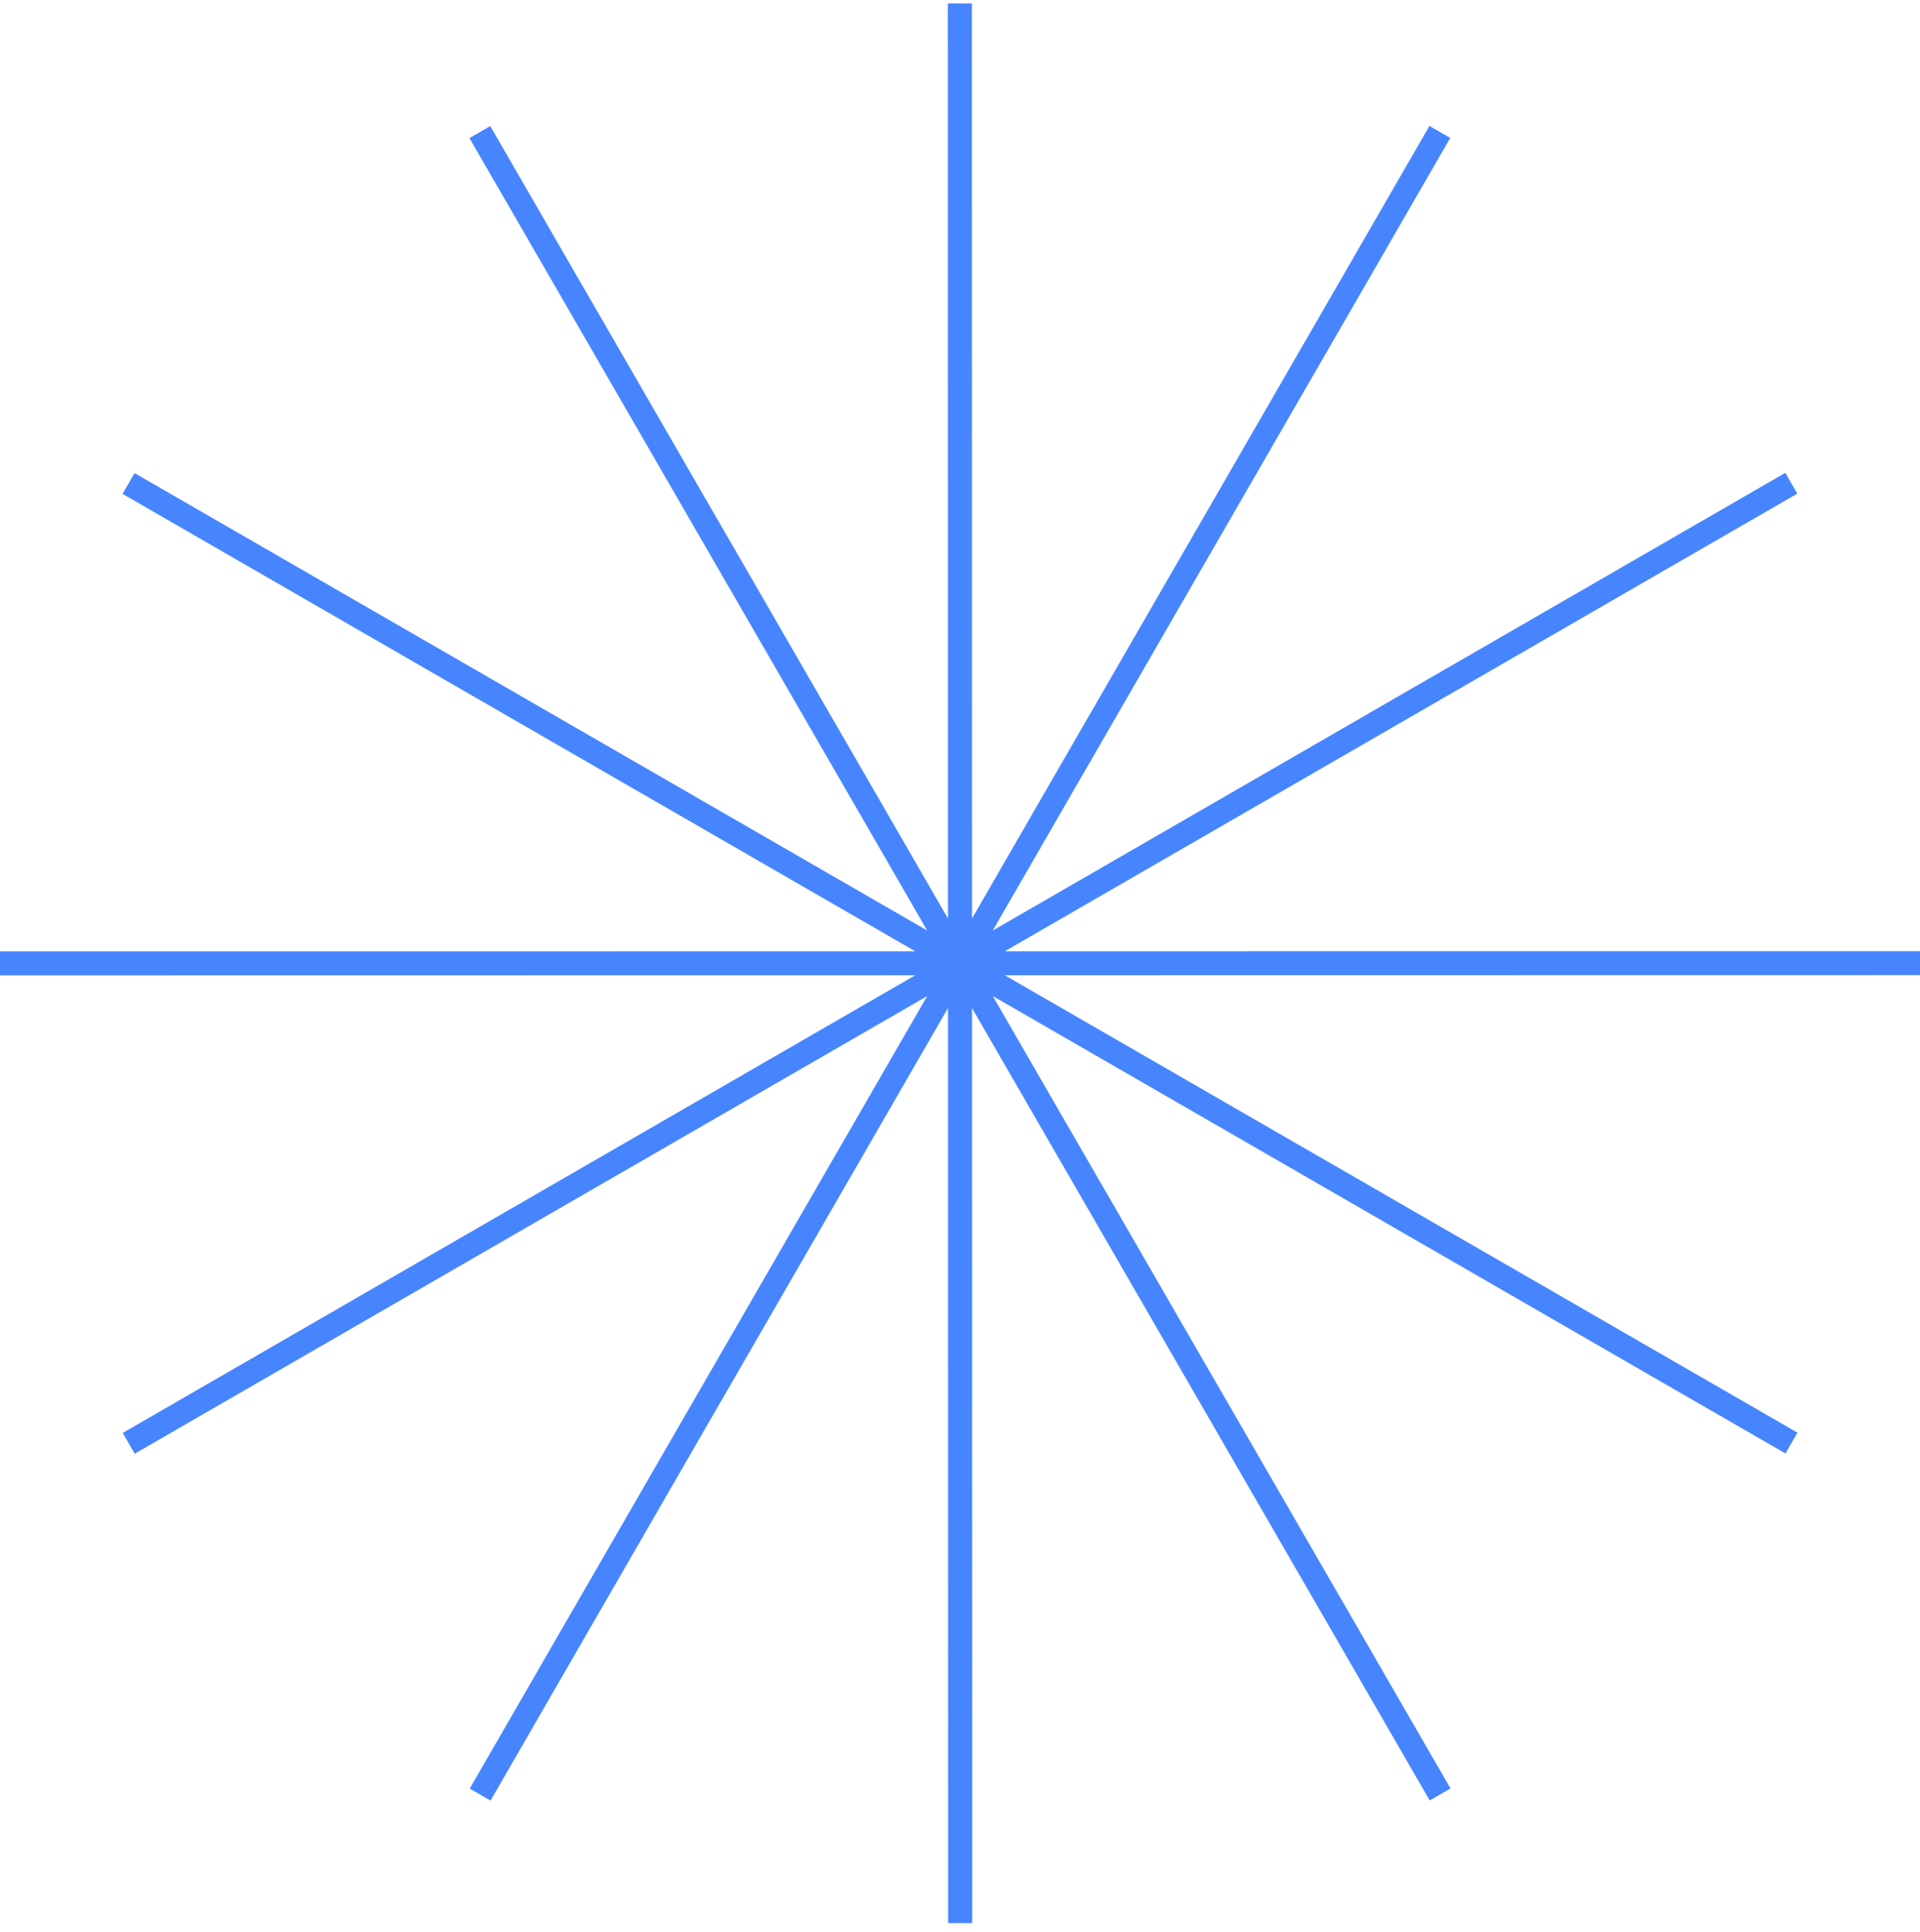
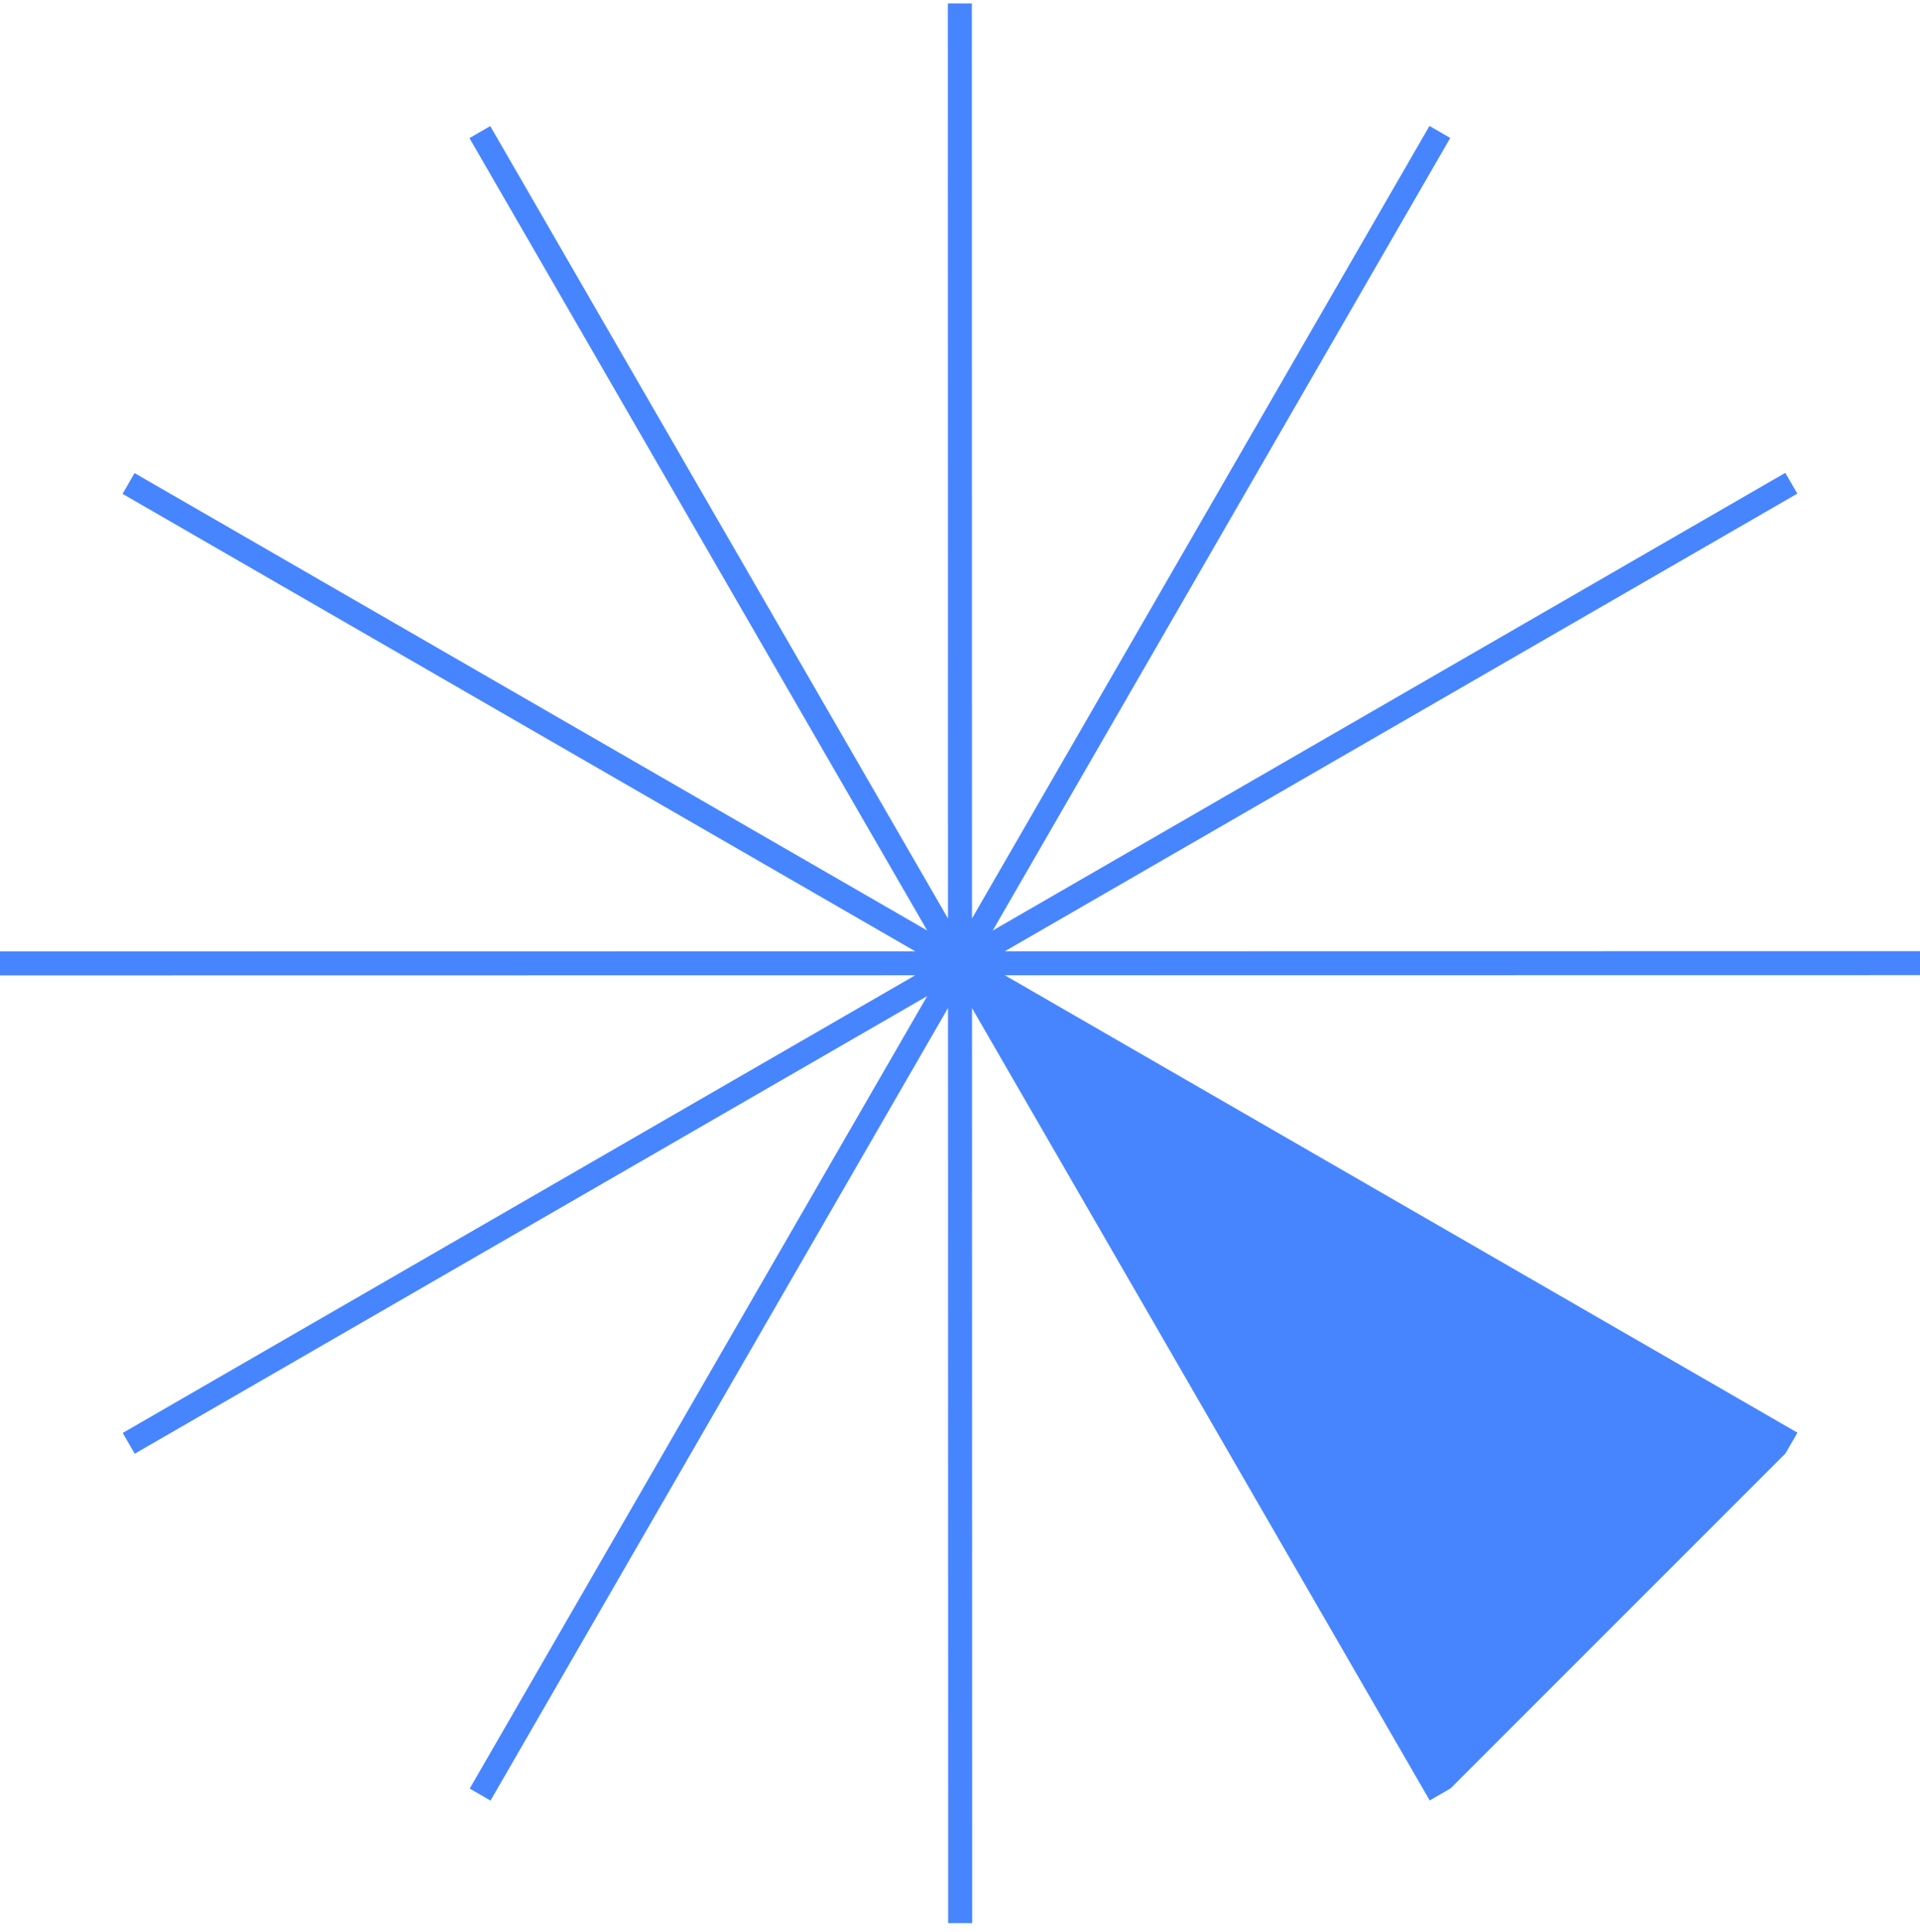
<svg xmlns="http://www.w3.org/2000/svg" width="160" height="161" viewBox="0 0 160 161" fill="none">
-   <path fill-rule="evenodd" clip-rule="evenodd" d="M80.988 0.285L81 76.55L119.122 10.497L120.854 11.497L82.729 77.555L148.777 39.409L149.777 41.141L83.734 79.284L160 79.273L160 81.273L83.733 81.284L149.789 119.408L148.789 121.141L82.73 83.015L120.875 149.061L119.143 150.061L81.001 84.02L81.013 160.285L79.013 160.285L79.001 84.014L40.876 150.073L39.143 149.073L77.266 83.02L11.226 121.162L10.226 119.43L76.27 81.286L0 81.297L0 79.297L76.269 79.286L10.213 41.162L11.213 39.43L77.265 77.552L39.122 11.509L40.854 10.509L79 76.556L78.988 0.285L80.988 0.285Z" fill="#4785FF" />
+   <path fill-rule="evenodd" clip-rule="evenodd" d="M80.988 0.285L81 76.55L119.122 10.497L120.854 11.497L82.729 77.555L148.777 39.409L149.777 41.141L83.734 79.284L160 79.273L160 81.273L83.733 81.284L149.789 119.408L148.789 121.141L120.875 149.061L119.143 150.061L81.001 84.02L81.013 160.285L79.013 160.285L79.001 84.014L40.876 150.073L39.143 149.073L77.266 83.02L11.226 121.162L10.226 119.43L76.27 81.286L0 81.297L0 79.297L76.269 79.286L10.213 41.162L11.213 39.43L77.265 77.552L39.122 11.509L40.854 10.509L79 76.556L78.988 0.285L80.988 0.285Z" fill="#4785FF" />
</svg>